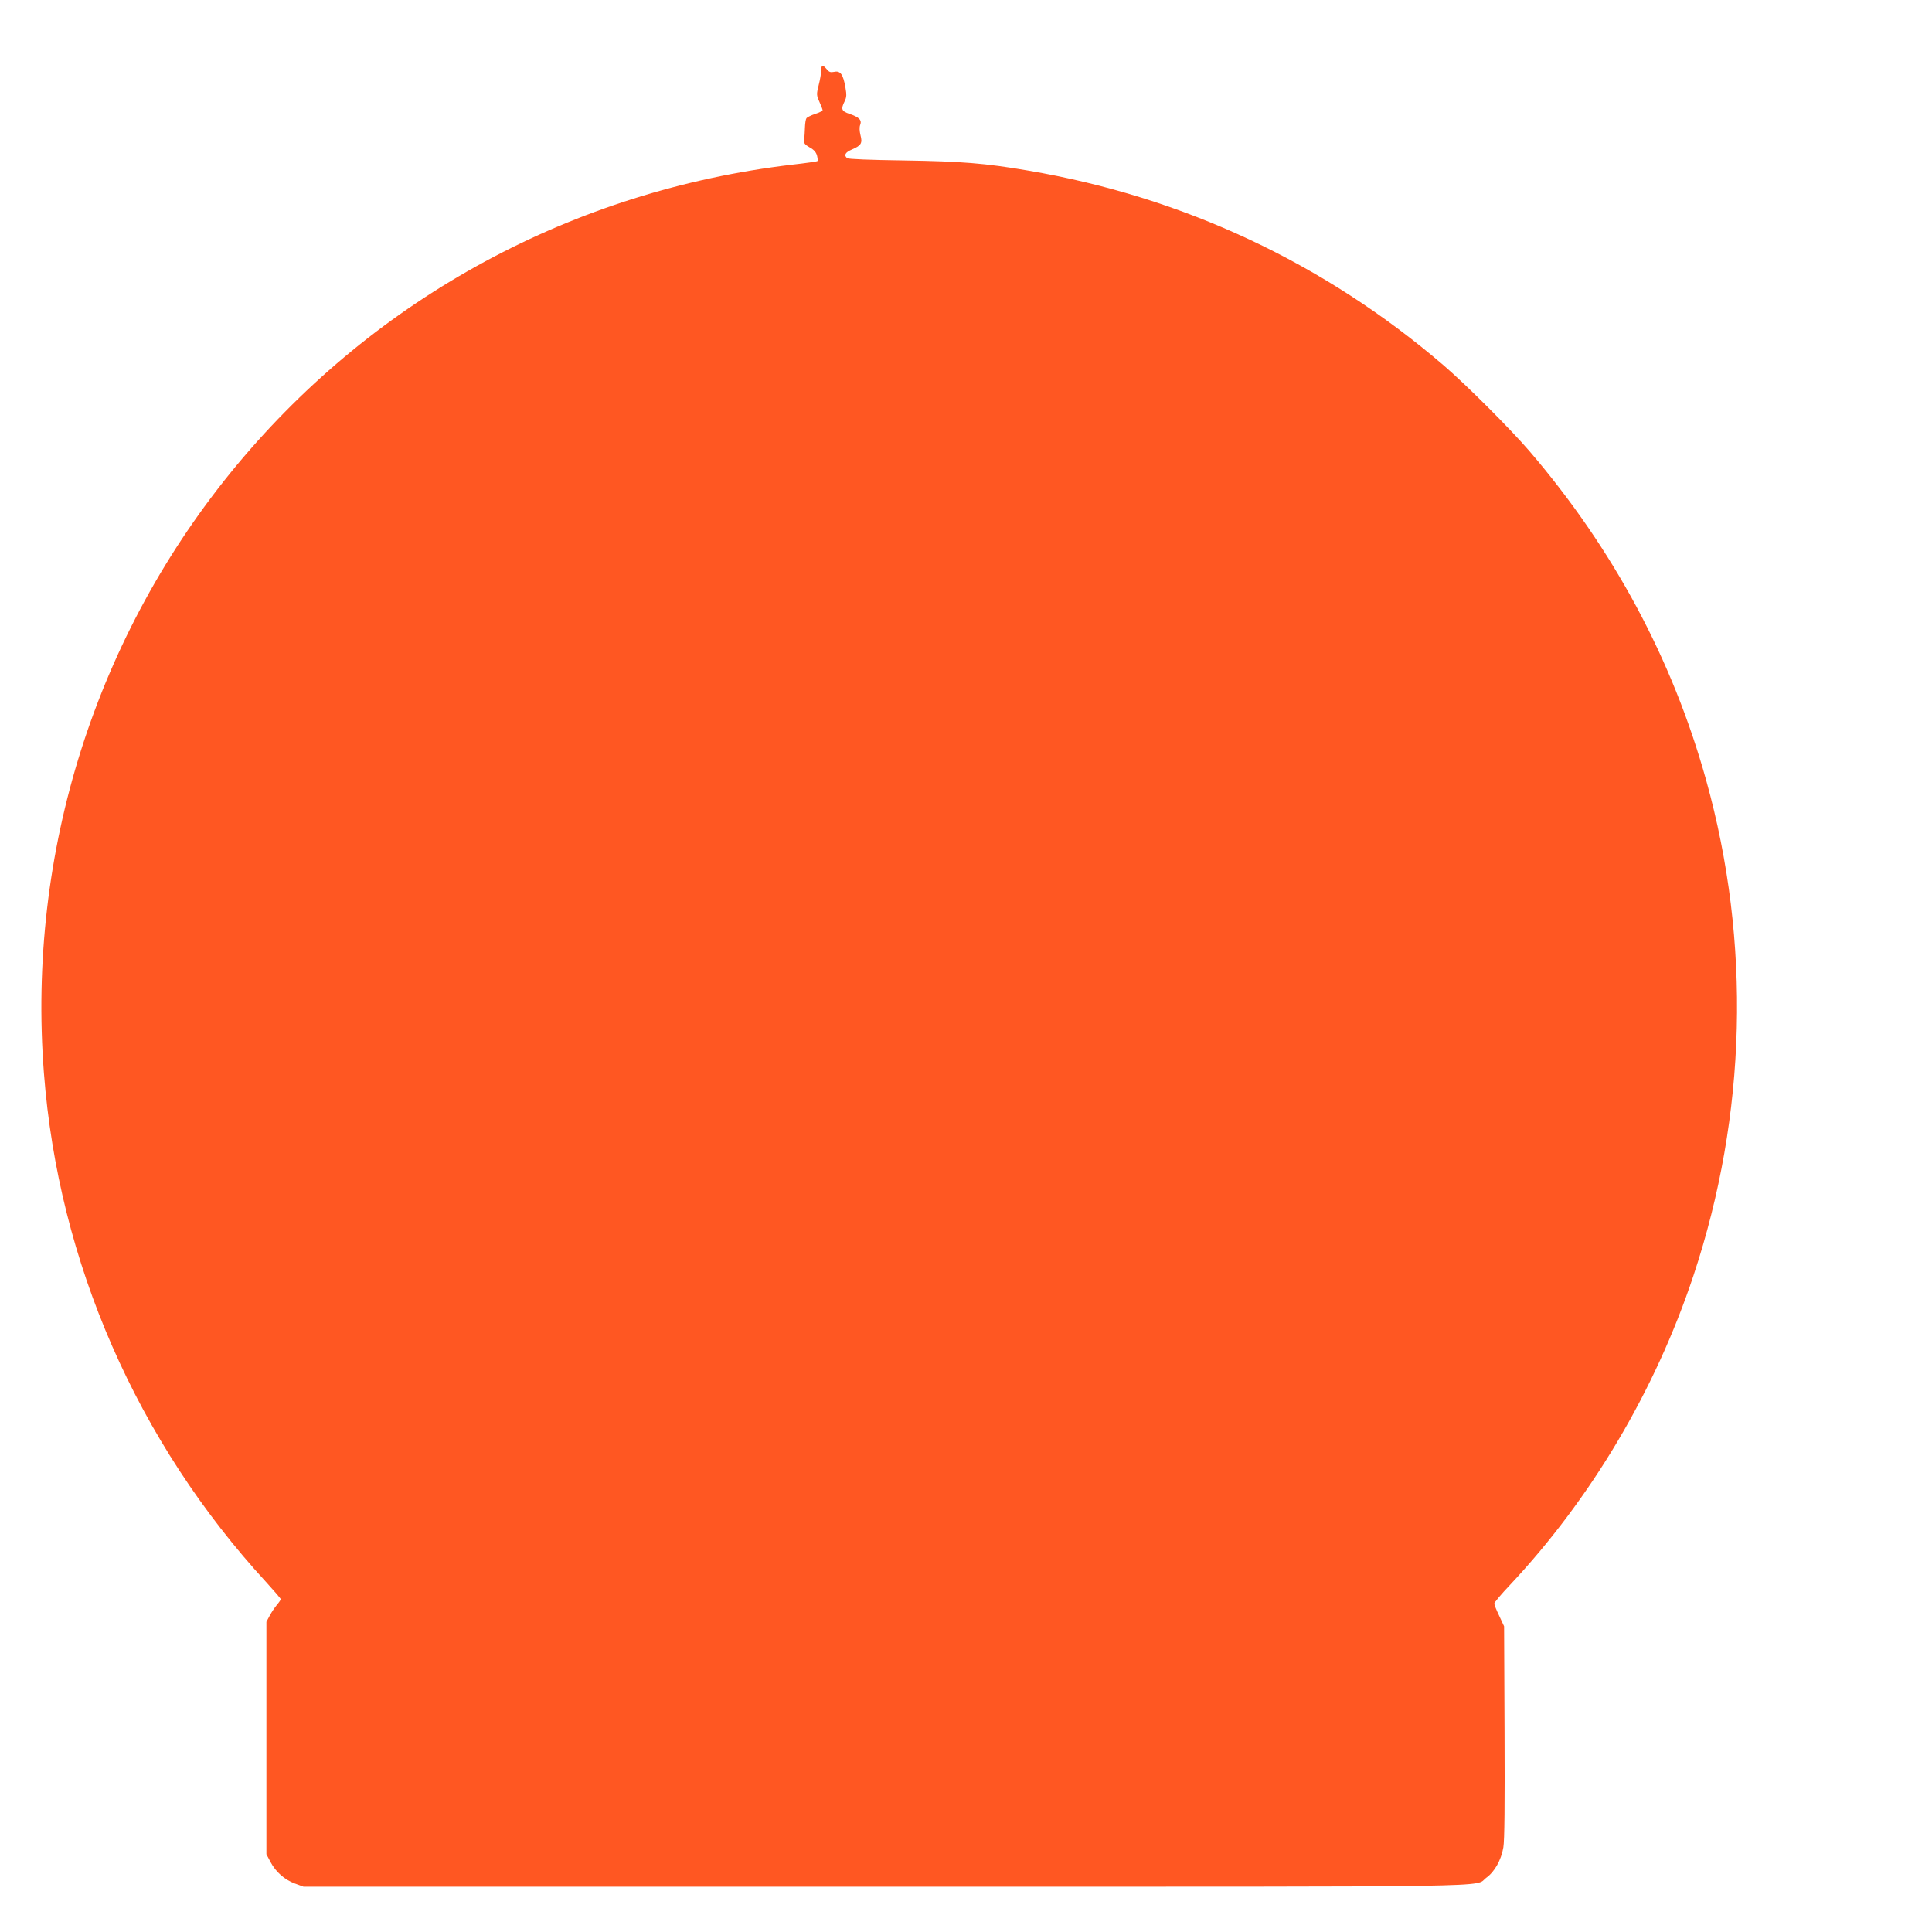
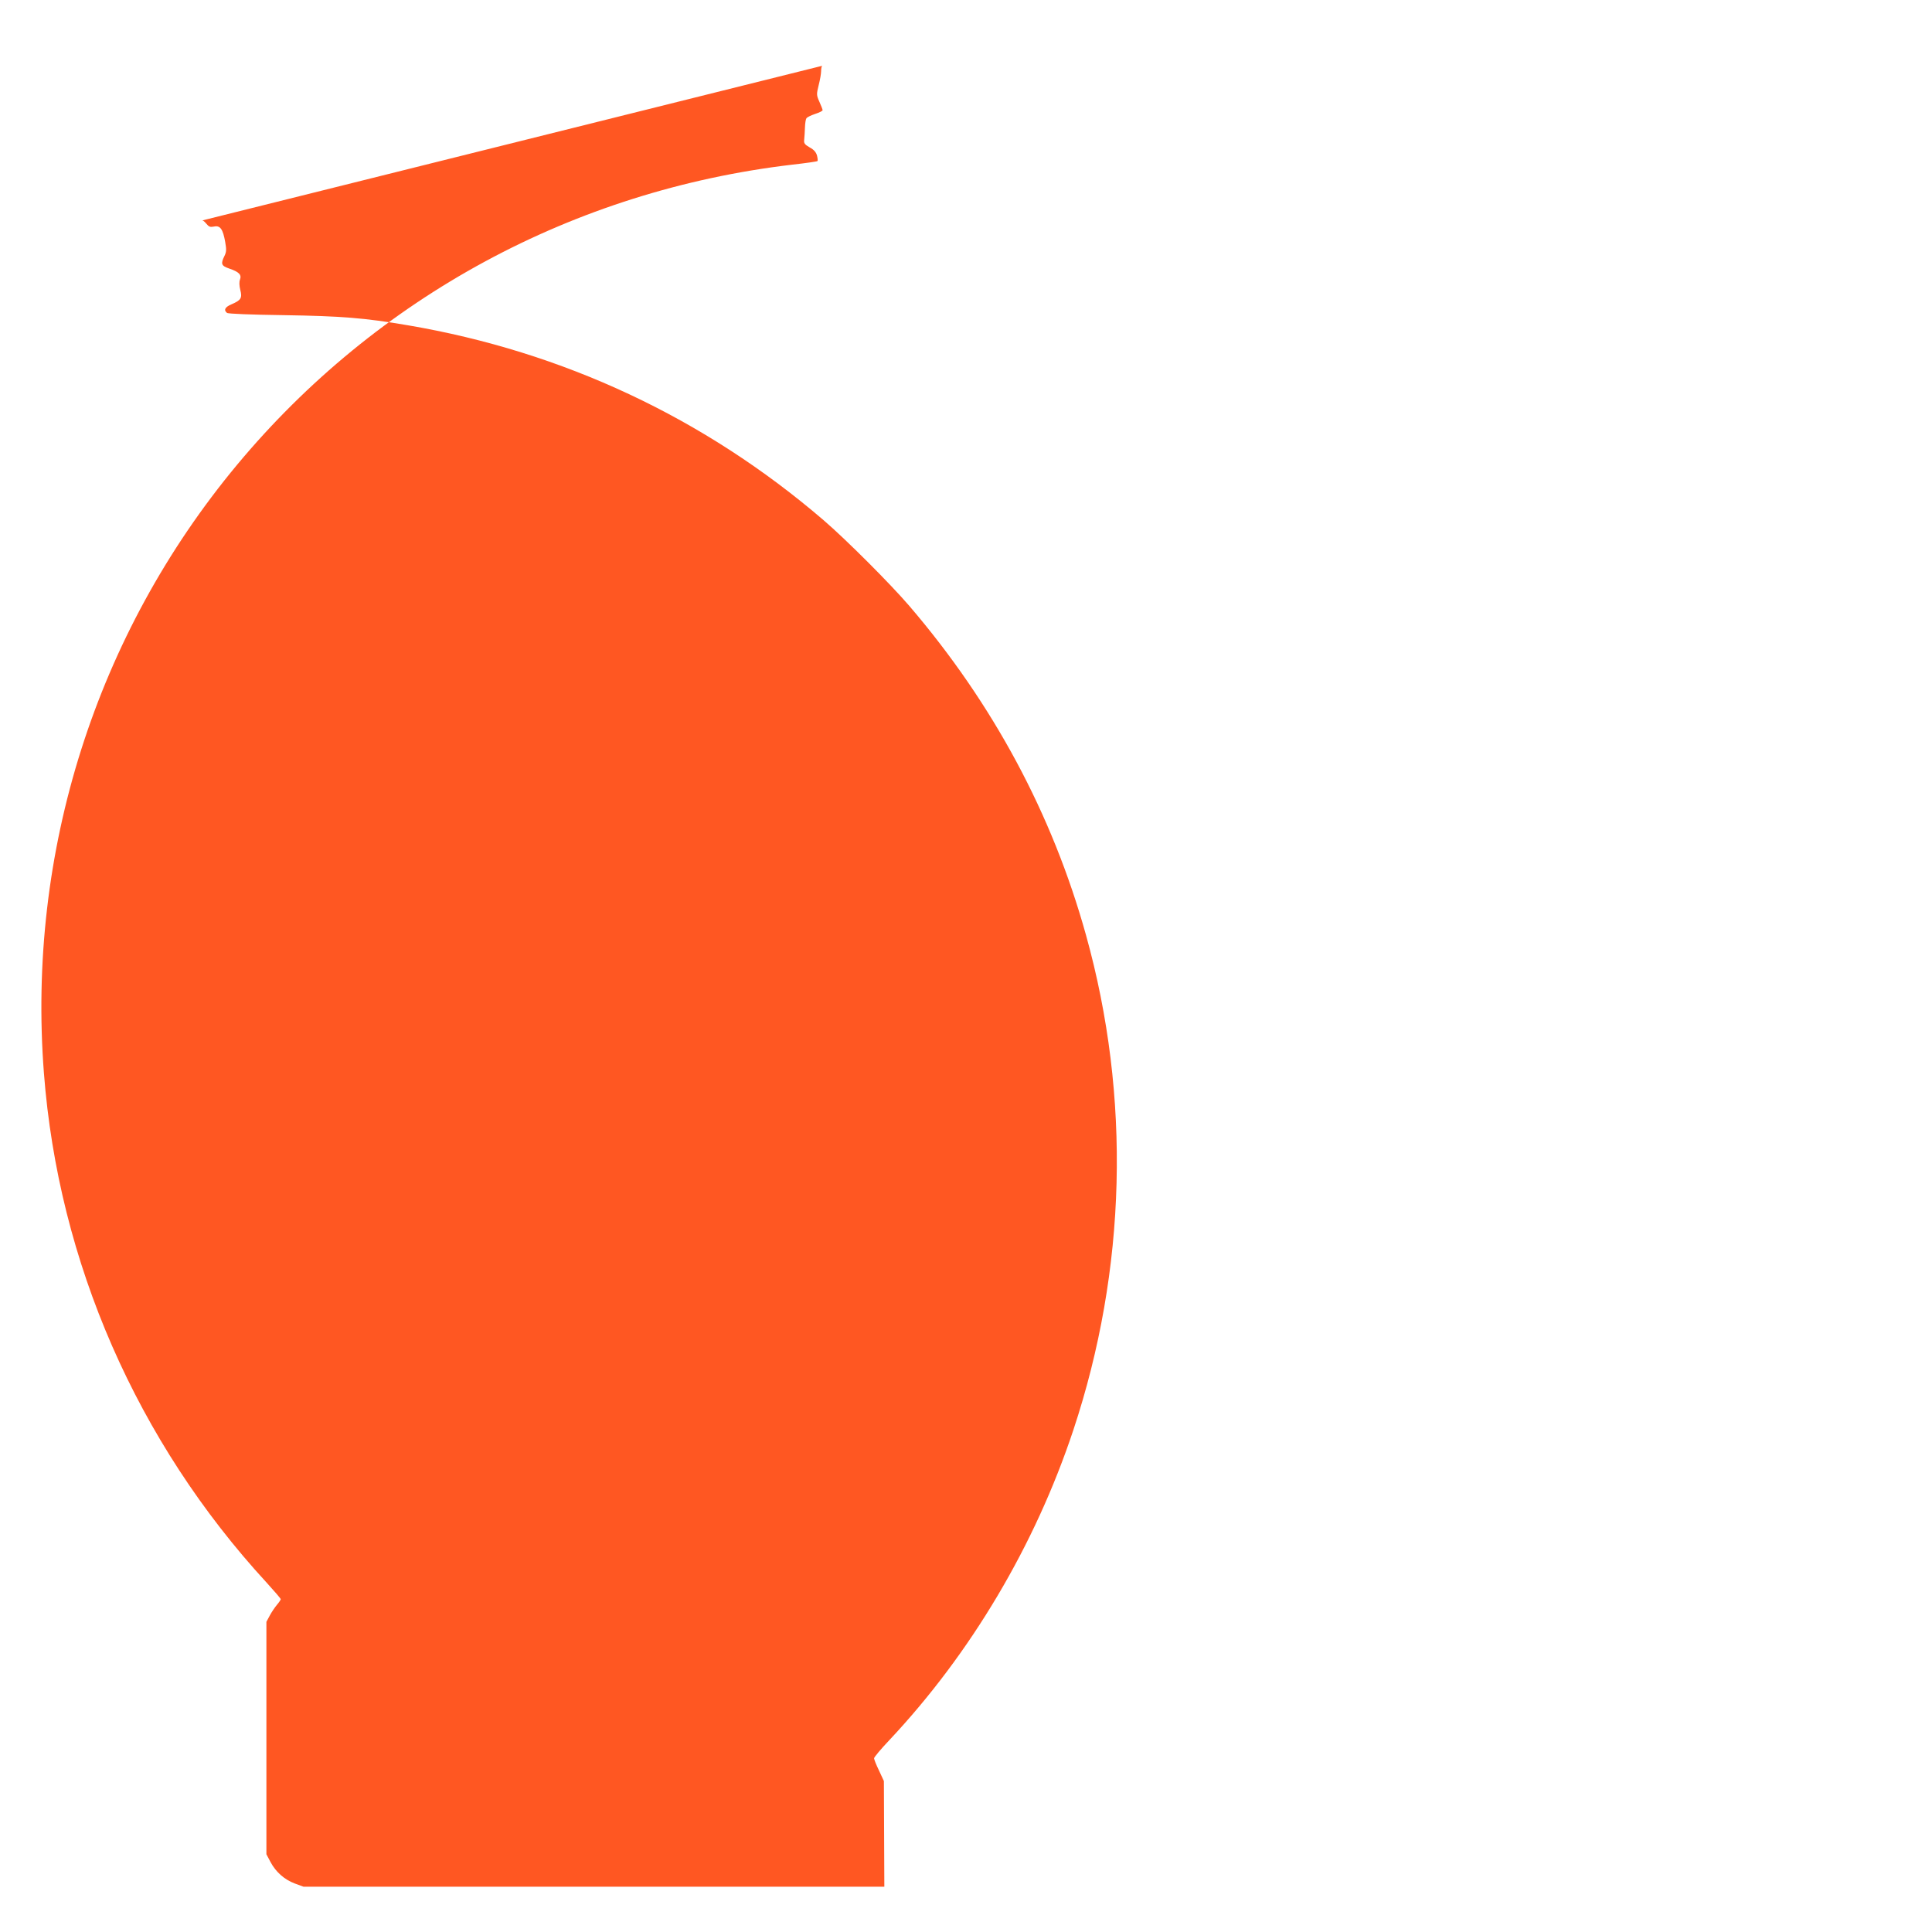
<svg xmlns="http://www.w3.org/2000/svg" version="1.0" width="1280pt" height="1280pt" viewBox="0 0 1280 1280" preserveAspectRatio="xMidYMid meet">
  <g transform="translate(0,1280) scale(0.1,-0.1)" fill="#ff5722" stroke="none">
-     <path d="M5447 12364 c-4 -4 -7 -20 -7 -36 0 -16 -7 -57 -16 -92 -15 -61 -15 -66 5 -111 12 -26 21 -51 21 -55 0 -5 -22 -16 -50 -25 -27 -9 -53 -22 -57 -28 -5 -7 -9 -34 -10 -62 -1 -27 -3 -63 -5 -80 -3 -25 3 -32 37 -52 28 -15 42 -32 48 -54 4 -17 6 -33 3 -36 -2 -3 -78 -14 -168 -24 -1447 -171 -2751 -876 -3677 -1988 -935 -1124 -1393 -2566 -1280 -4031 96 -1252 617 -2443 1476 -3376 51 -56 93 -105 93 -109 0 -4 -11 -21 -25 -37 -14 -17 -36 -49 -48 -72 l-22 -41 0 -770 0 -770 27 -51 c35 -66 92 -117 162 -143 l57 -21 3848 0 c4227 0 3900 -5 3989 60 54 39 98 117 112 200 8 45 10 283 8 765 l-3 700 -32 69 c-18 37 -33 74 -33 82 0 7 45 61 101 120 540 575 965 1290 1219 2054 353 1063 383 2207 84 3280 -223 802 -616 1533 -1170 2180 -128 149 -417 438 -569 569 -790 678 -1725 1116 -2754 1291 -286 49 -442 61 -821 67 -223 3 -370 9 -377 15 -24 19 -13 39 30 57 63 27 72 42 58 95 -7 29 -8 53 -2 69 12 32 -7 51 -72 73 -52 18 -57 31 -31 83 13 27 14 42 5 93 -15 85 -33 111 -74 102 -26 -5 -34 -2 -52 20 -12 15 -24 23 -28 20z" />
+     <path d="M5447 12364 c-4 -4 -7 -20 -7 -36 0 -16 -7 -57 -16 -92 -15 -61 -15 -66 5 -111 12 -26 21 -51 21 -55 0 -5 -22 -16 -50 -25 -27 -9 -53 -22 -57 -28 -5 -7 -9 -34 -10 -62 -1 -27 -3 -63 -5 -80 -3 -25 3 -32 37 -52 28 -15 42 -32 48 -54 4 -17 6 -33 3 -36 -2 -3 -78 -14 -168 -24 -1447 -171 -2751 -876 -3677 -1988 -935 -1124 -1393 -2566 -1280 -4031 96 -1252 617 -2443 1476 -3376 51 -56 93 -105 93 -109 0 -4 -11 -21 -25 -37 -14 -17 -36 -49 -48 -72 l-22 -41 0 -770 0 -770 27 -51 c35 -66 92 -117 162 -143 l57 -21 3848 0 l-3 700 -32 69 c-18 37 -33 74 -33 82 0 7 45 61 101 120 540 575 965 1290 1219 2054 353 1063 383 2207 84 3280 -223 802 -616 1533 -1170 2180 -128 149 -417 438 -569 569 -790 678 -1725 1116 -2754 1291 -286 49 -442 61 -821 67 -223 3 -370 9 -377 15 -24 19 -13 39 30 57 63 27 72 42 58 95 -7 29 -8 53 -2 69 12 32 -7 51 -72 73 -52 18 -57 31 -31 83 13 27 14 42 5 93 -15 85 -33 111 -74 102 -26 -5 -34 -2 -52 20 -12 15 -24 23 -28 20z" />
  </g>
</svg>